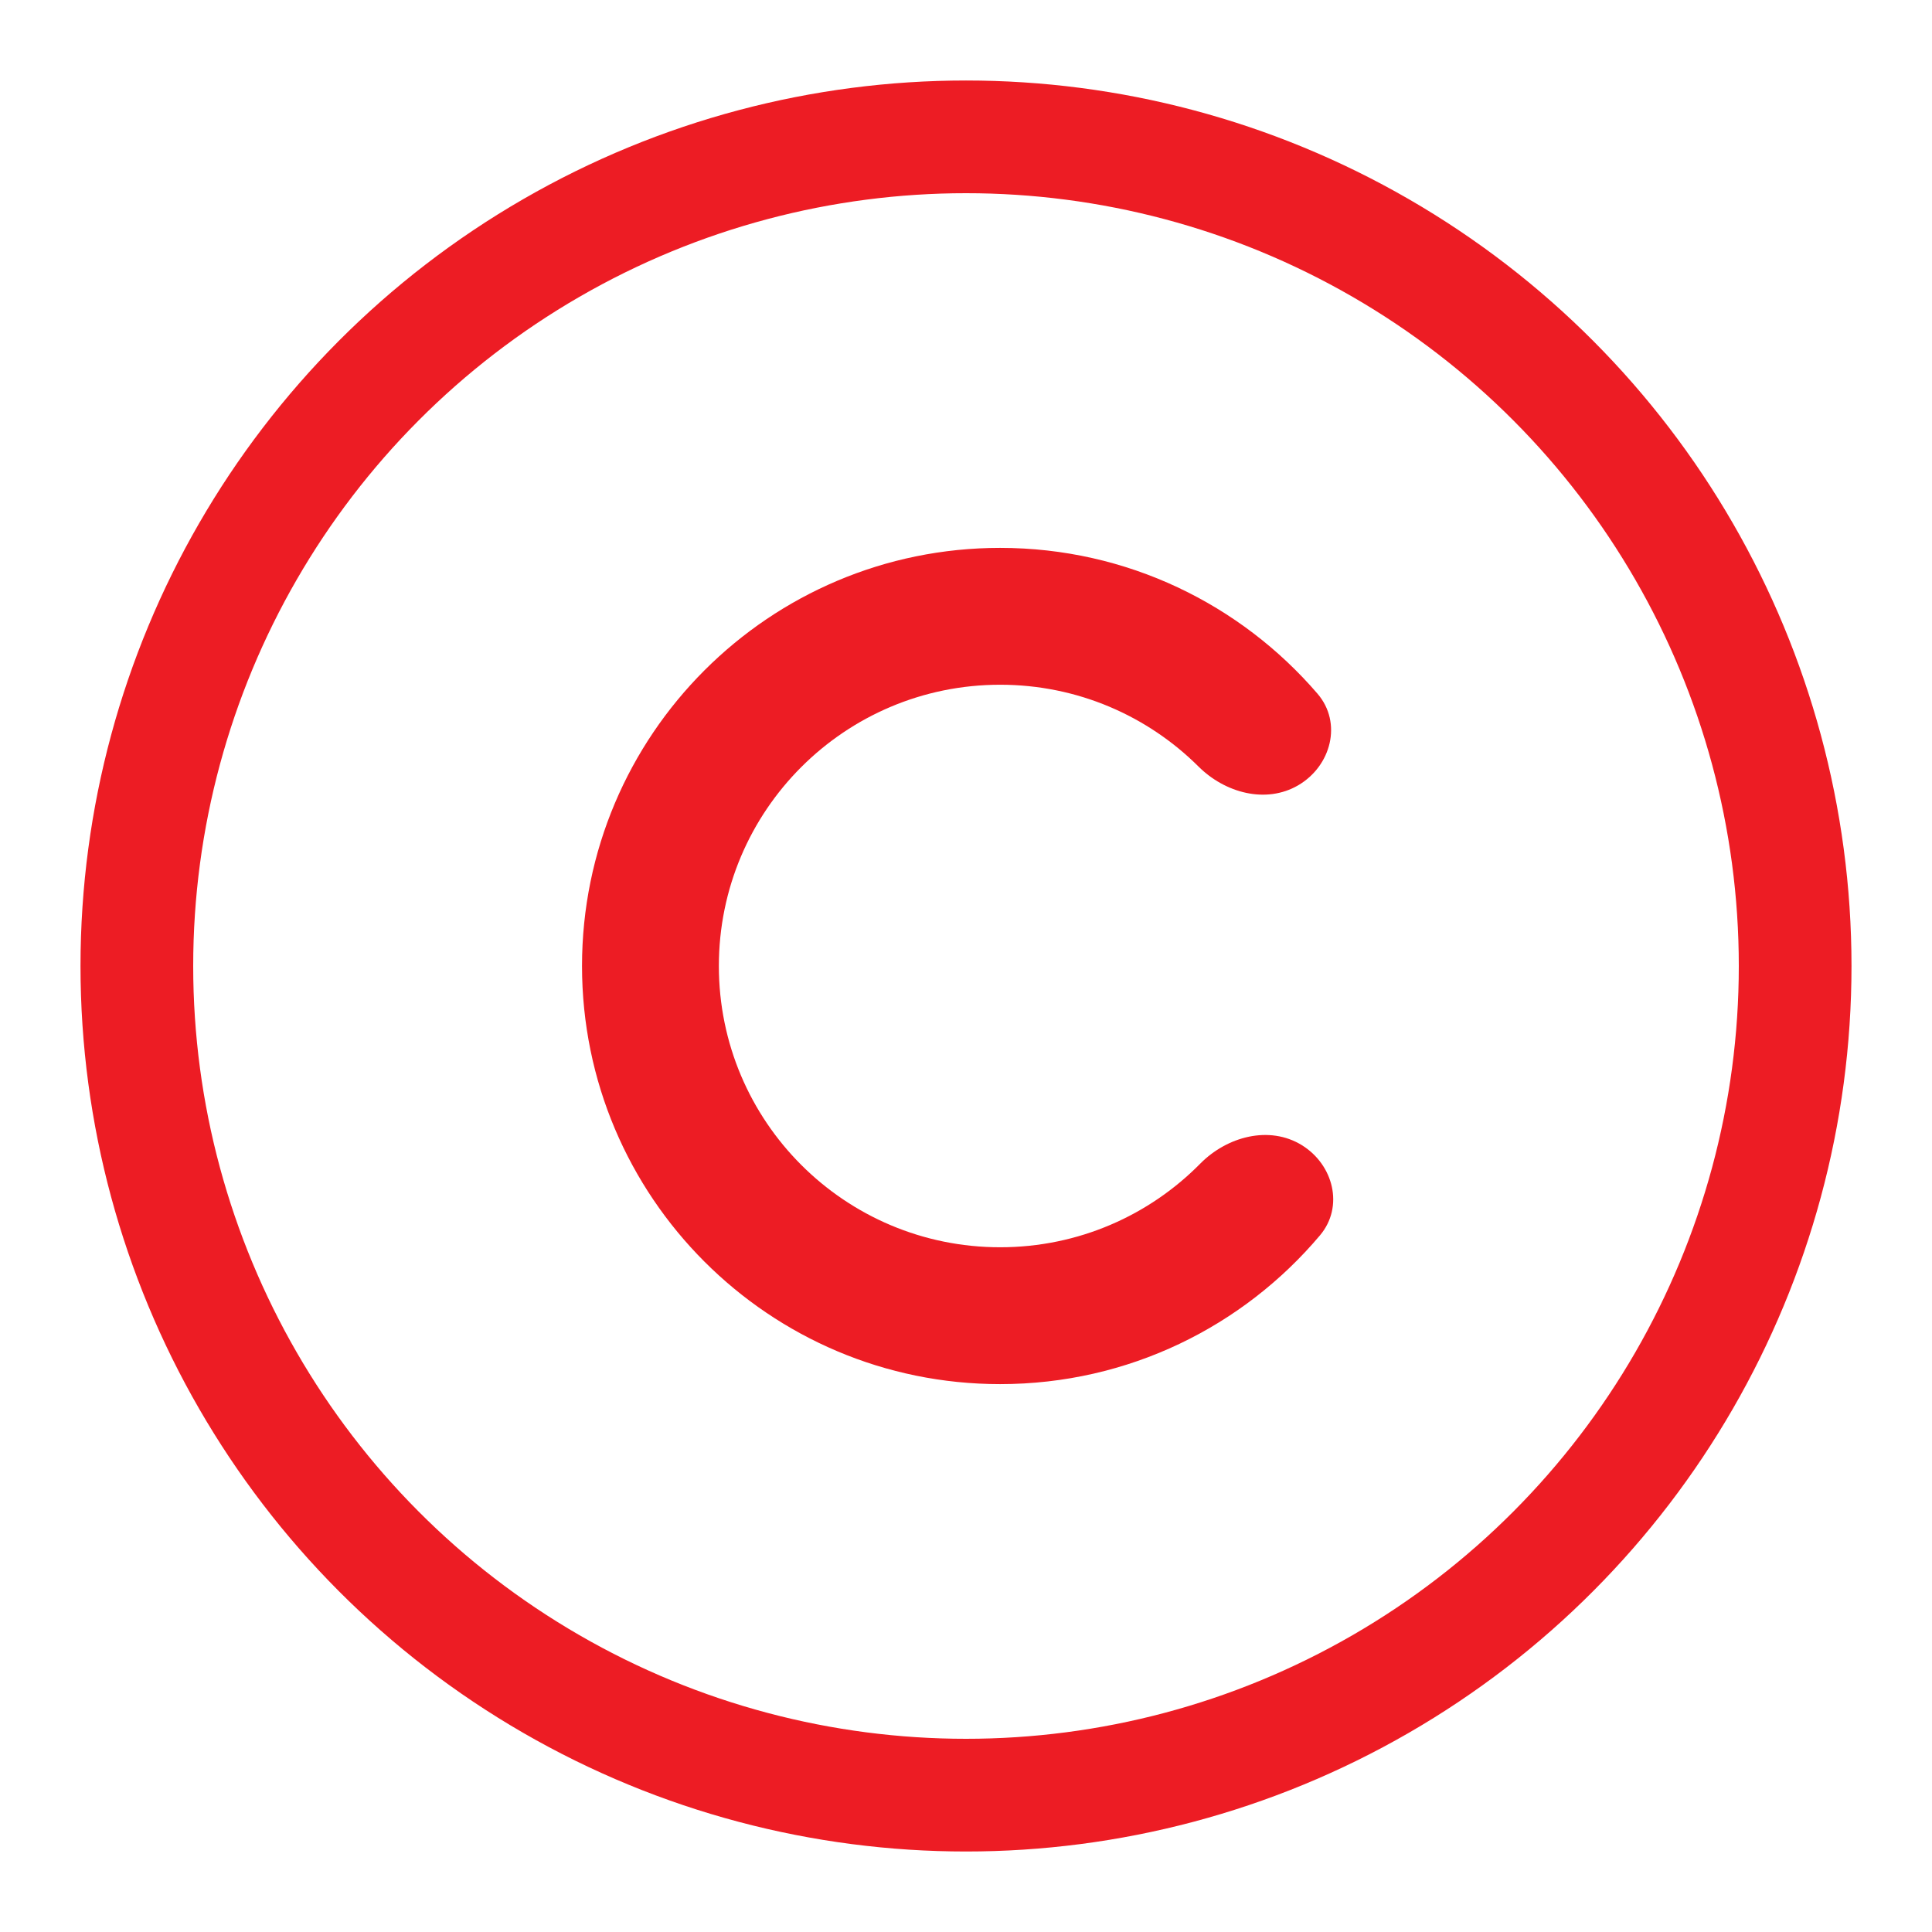
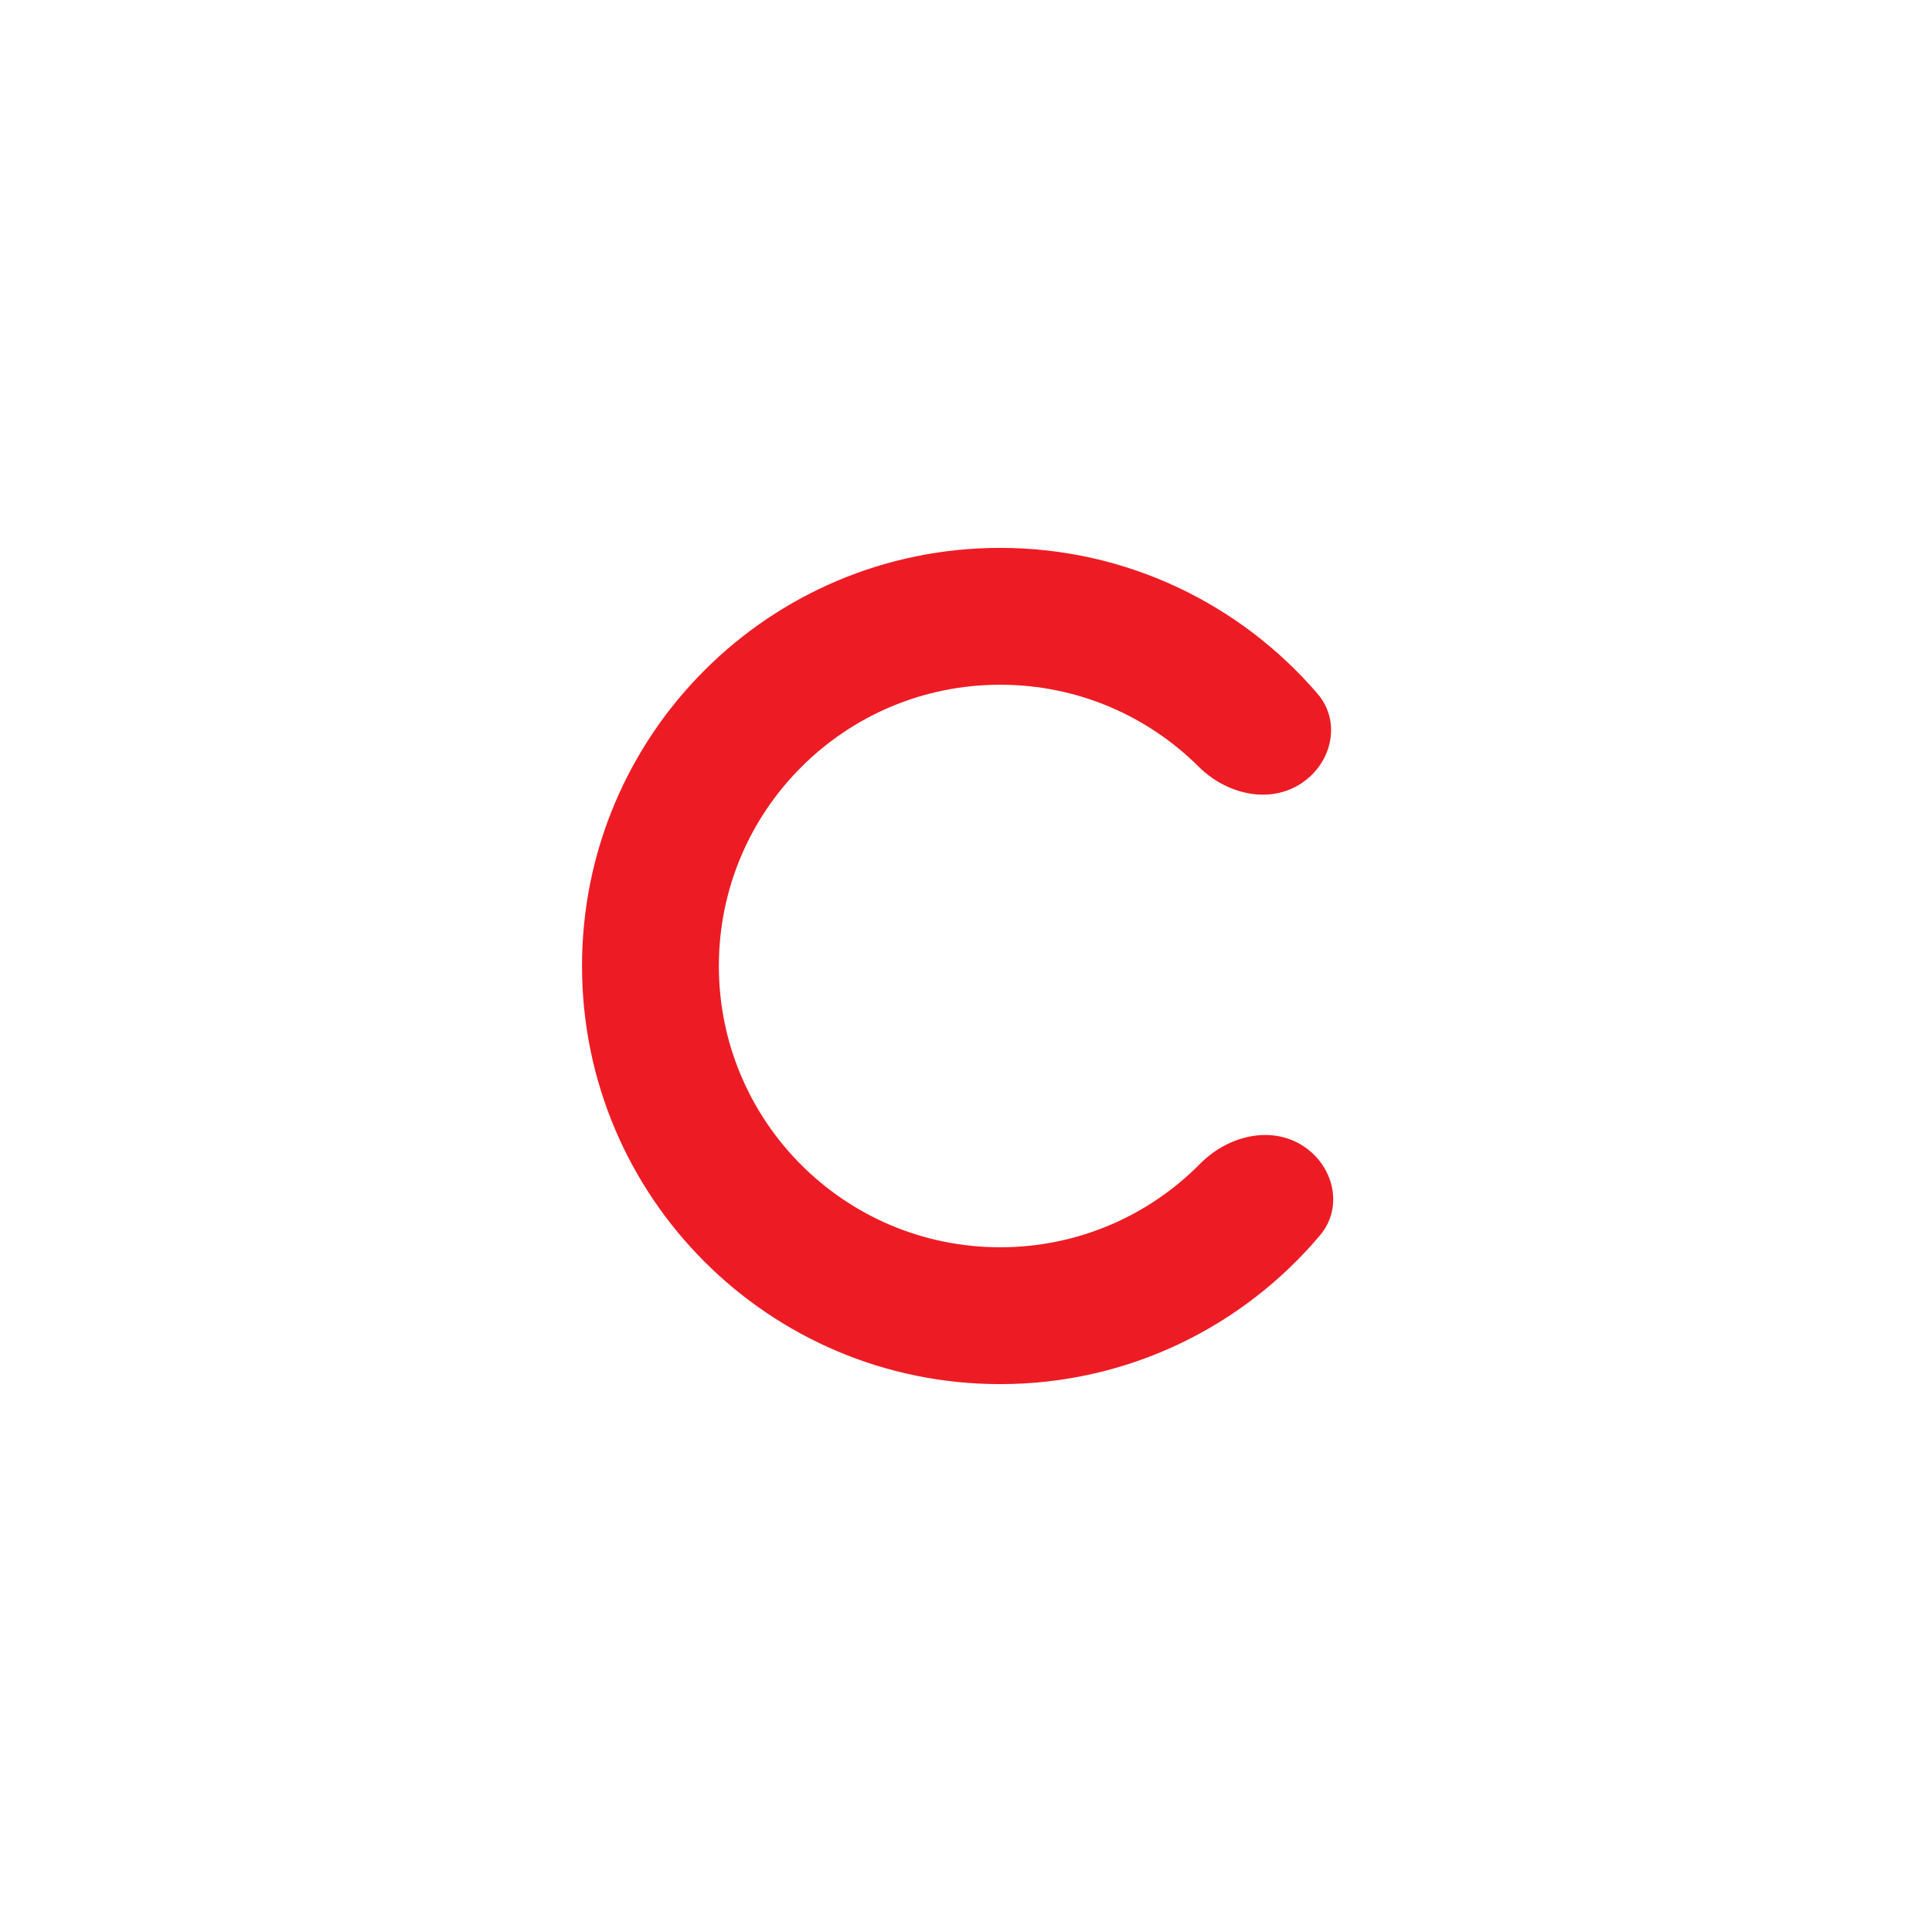
<svg xmlns="http://www.w3.org/2000/svg" width="24" height="24" viewBox="0 0 24 24" fill="none">
-   <circle cx="12" cy="12" r="10.3" stroke="#ED1C24" stroke-width="1.4" />
  <path fill-rule="evenodd" clip-rule="evenodd" d="M16.171 14.225C15.767 13.977 15.243 14.118 14.91 14.455C14.277 15.097 13.397 15.494 12.424 15.494C10.494 15.494 8.93 13.93 8.93 12C8.93 10.07 10.494 8.506 12.424 8.506C13.386 8.506 14.257 8.894 14.889 9.523C15.218 9.85 15.726 9.989 16.127 9.755C16.537 9.515 16.677 8.979 16.367 8.618C15.414 7.509 14.001 6.806 12.424 6.806C9.555 6.806 7.23 9.131 7.23 12C7.23 14.869 9.555 17.194 12.424 17.194C14.019 17.194 15.445 16.476 16.398 15.345C16.697 14.99 16.566 14.468 16.171 14.225Z" fill="#ED1C24" />
</svg>